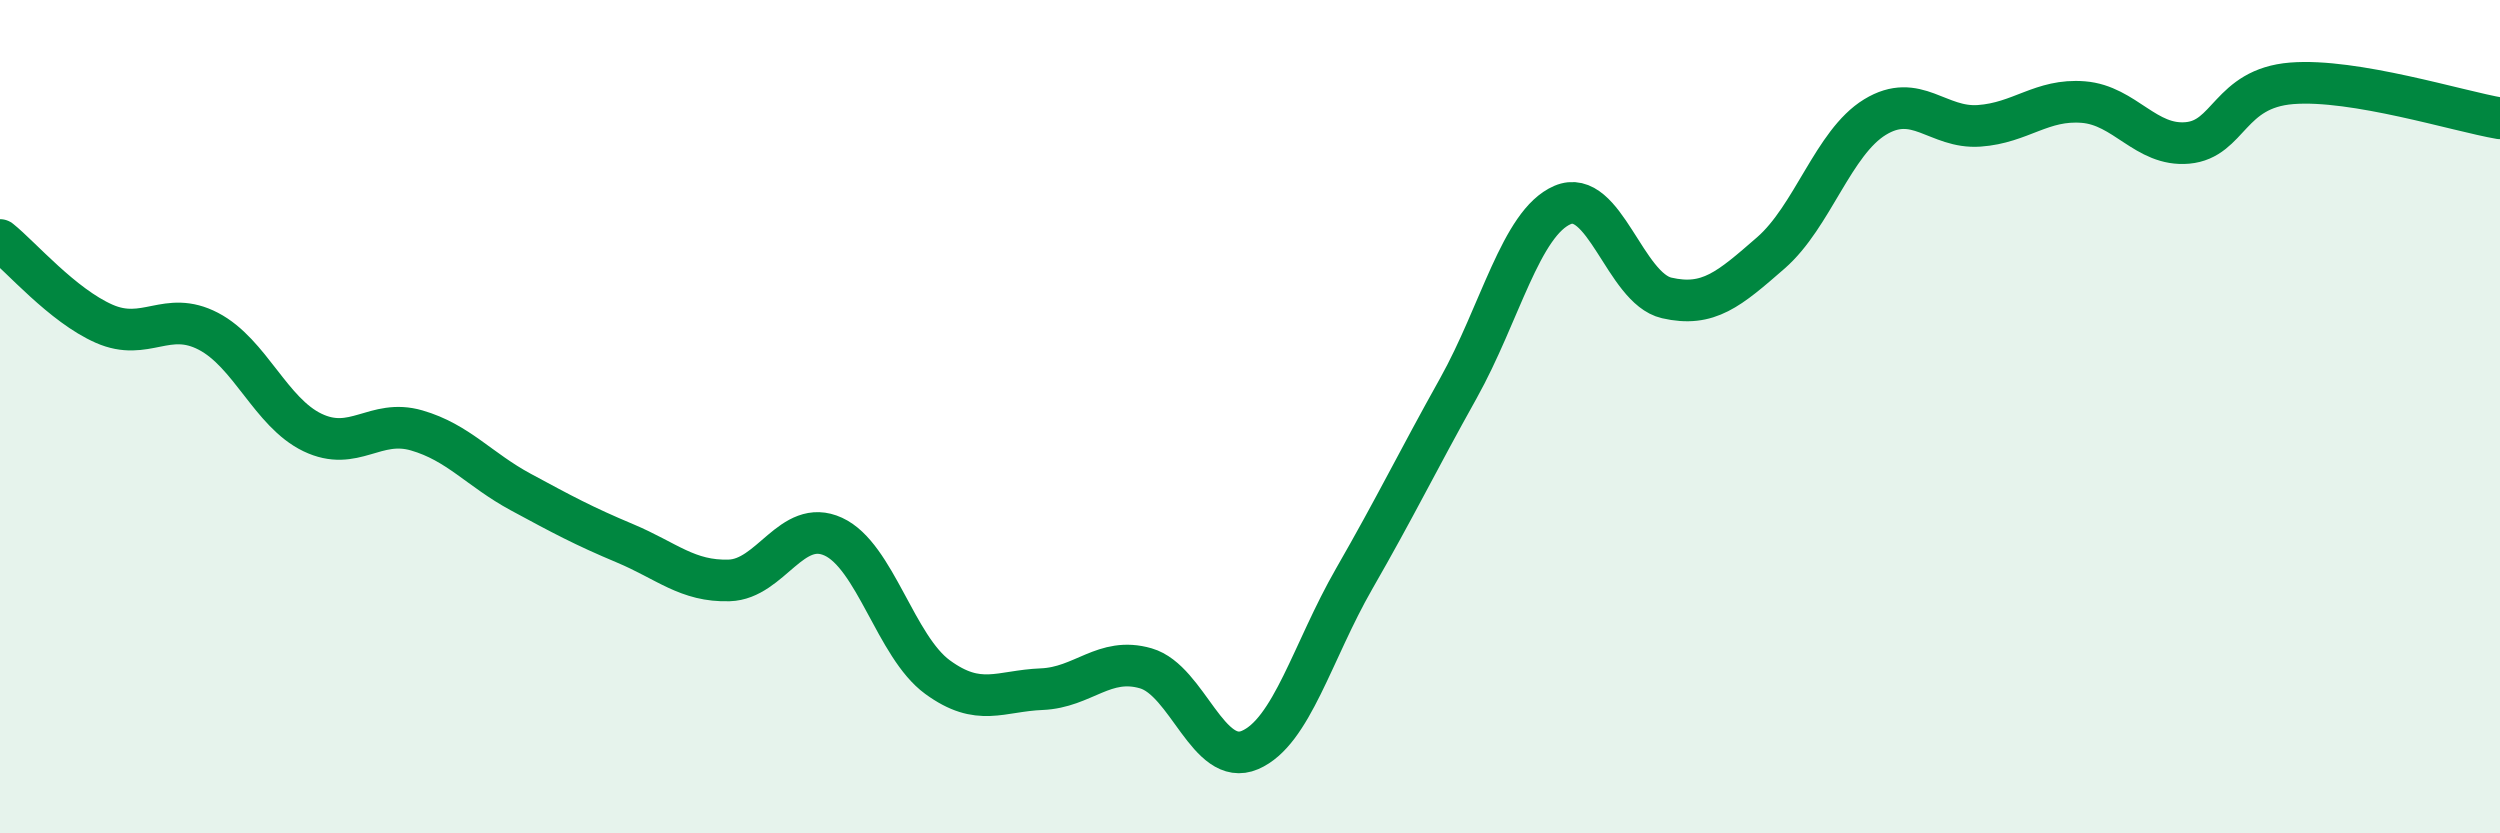
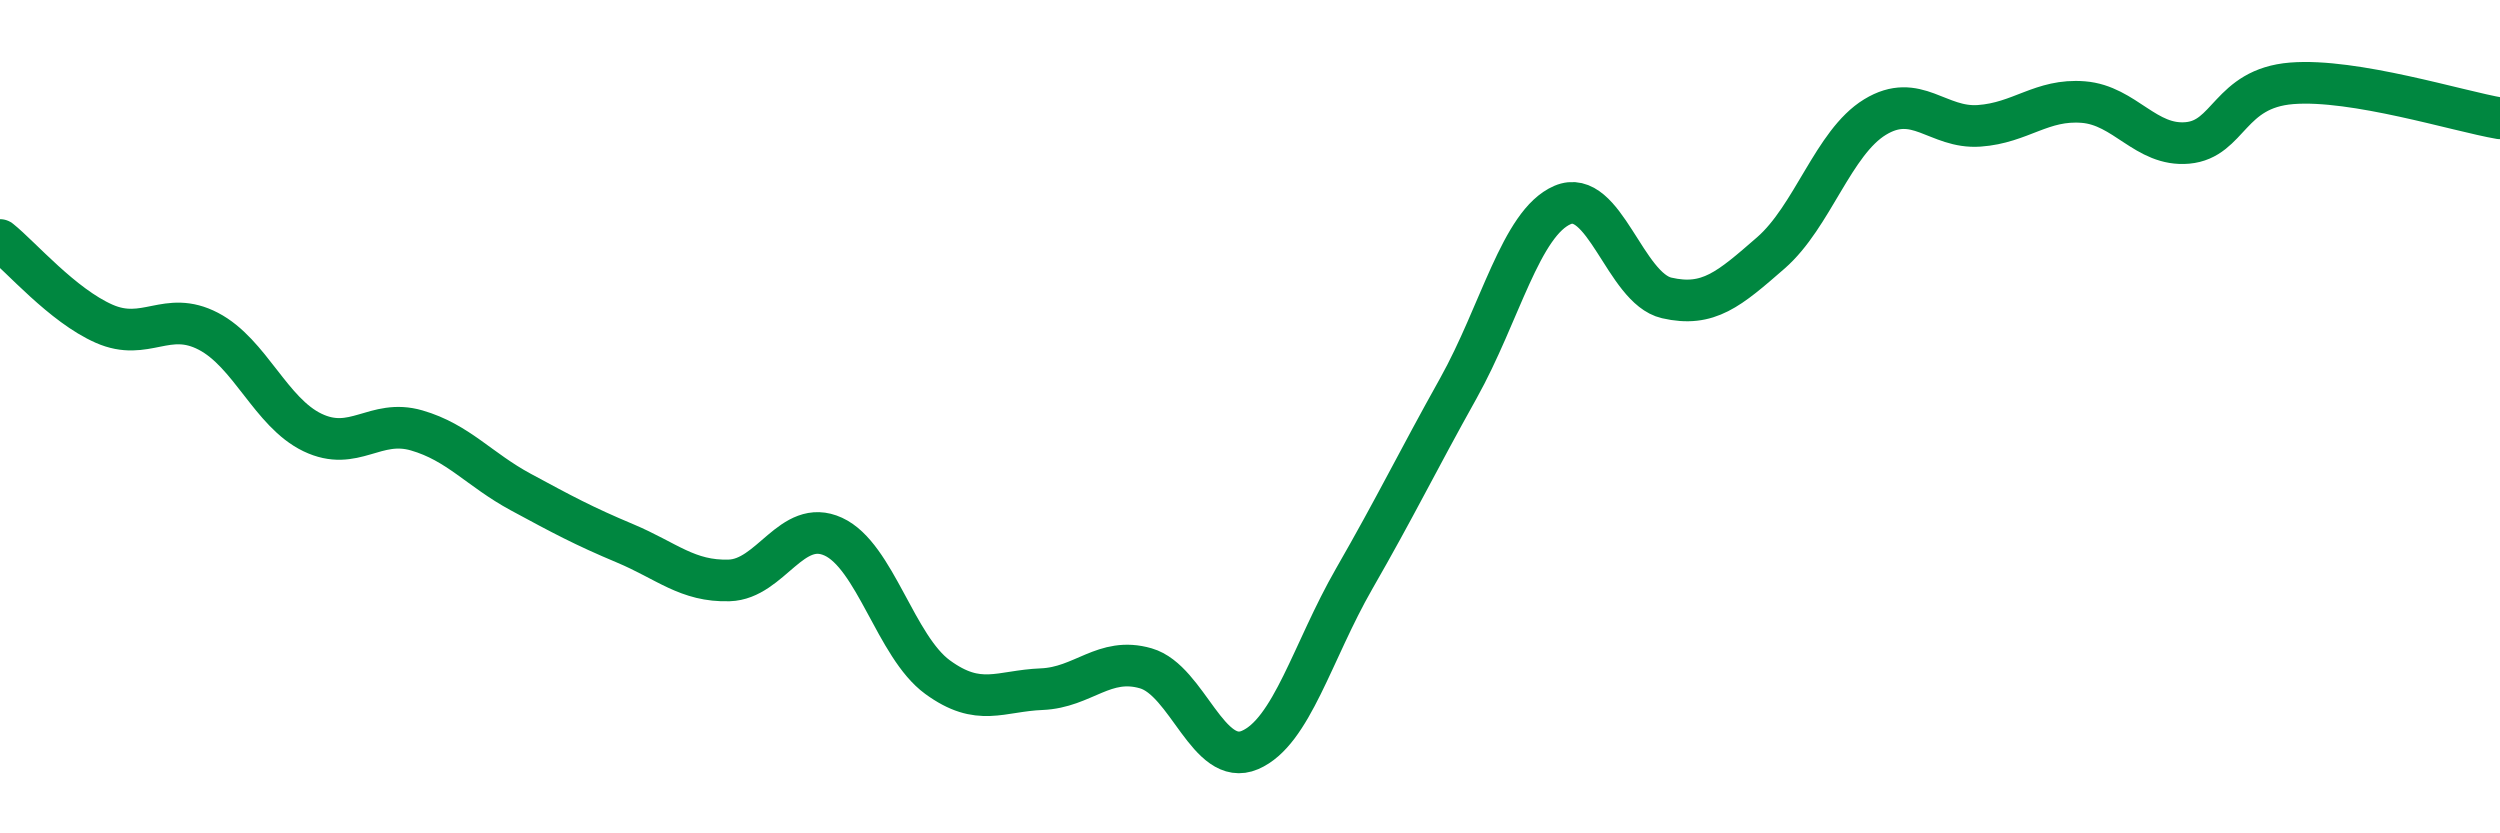
<svg xmlns="http://www.w3.org/2000/svg" width="60" height="20" viewBox="0 0 60 20">
-   <path d="M 0,5.76 C 0.5,6.16 1.5,7.33 2.5,7.77 C 3.5,8.21 4,7.43 5,7.95 C 6,8.47 6.5,9.9 7.5,10.38 C 8.5,10.86 9,10.04 10,10.33 C 11,10.62 11.5,11.27 12.5,11.81 C 13.5,12.35 14,12.62 15,13.04 C 16,13.46 16.5,13.96 17.5,13.93 C 18.5,13.9 19,12.42 20,12.88 C 21,13.34 21.5,15.52 22.5,16.25 C 23.5,16.98 24,16.58 25,16.54 C 26,16.5 26.5,15.75 27.5,16.04 C 28.5,16.33 29,18.43 30,18 C 31,17.57 31.5,15.63 32.5,13.89 C 33.5,12.15 34,11.11 35,9.32 C 36,7.53 36.5,5.35 37.5,4.92 C 38.5,4.49 39,6.92 40,7.15 C 41,7.38 41.5,6.94 42.5,6.07 C 43.5,5.2 44,3.42 45,2.81 C 46,2.2 46.5,3.09 47.5,3.02 C 48.5,2.95 49,2.37 50,2.45 C 51,2.53 51.5,3.52 52.5,3.43 C 53.5,3.34 53.5,2.12 55,2 C 56.5,1.88 59,2.67 60,2.84L60 20L0 20Z" fill="#008740" opacity="0.1" stroke-linecap="round" stroke-linejoin="round" />
  <path d="M 0,5.76 C 0.5,6.16 1.5,7.33 2.5,7.77 C 3.5,8.21 4,7.43 5,7.95 C 6,8.47 6.5,9.9 7.5,10.38 C 8.5,10.86 9,10.04 10,10.33 C 11,10.62 11.5,11.27 12.5,11.81 C 13.5,12.35 14,12.62 15,13.04 C 16,13.46 16.5,13.96 17.5,13.93 C 18.5,13.9 19,12.42 20,12.88 C 21,13.34 21.5,15.52 22.5,16.25 C 23.5,16.98 24,16.58 25,16.54 C 26,16.5 26.5,15.75 27.5,16.04 C 28.5,16.33 29,18.43 30,18 C 31,17.57 31.5,15.63 32.5,13.89 C 33.5,12.15 34,11.11 35,9.32 C 36,7.53 36.5,5.35 37.5,4.92 C 38.5,4.49 39,6.92 40,7.15 C 41,7.38 41.5,6.94 42.5,6.07 C 43.5,5.2 44,3.42 45,2.81 C 46,2.2 46.5,3.09 47.5,3.02 C 48.5,2.95 49,2.37 50,2.45 C 51,2.53 51.5,3.52 52.5,3.43 C 53.5,3.34 53.5,2.12 55,2 C 56.5,1.88 59,2.67 60,2.84" stroke="#008740" stroke-width="1" fill="none" stroke-linecap="round" stroke-linejoin="round" />
</svg>